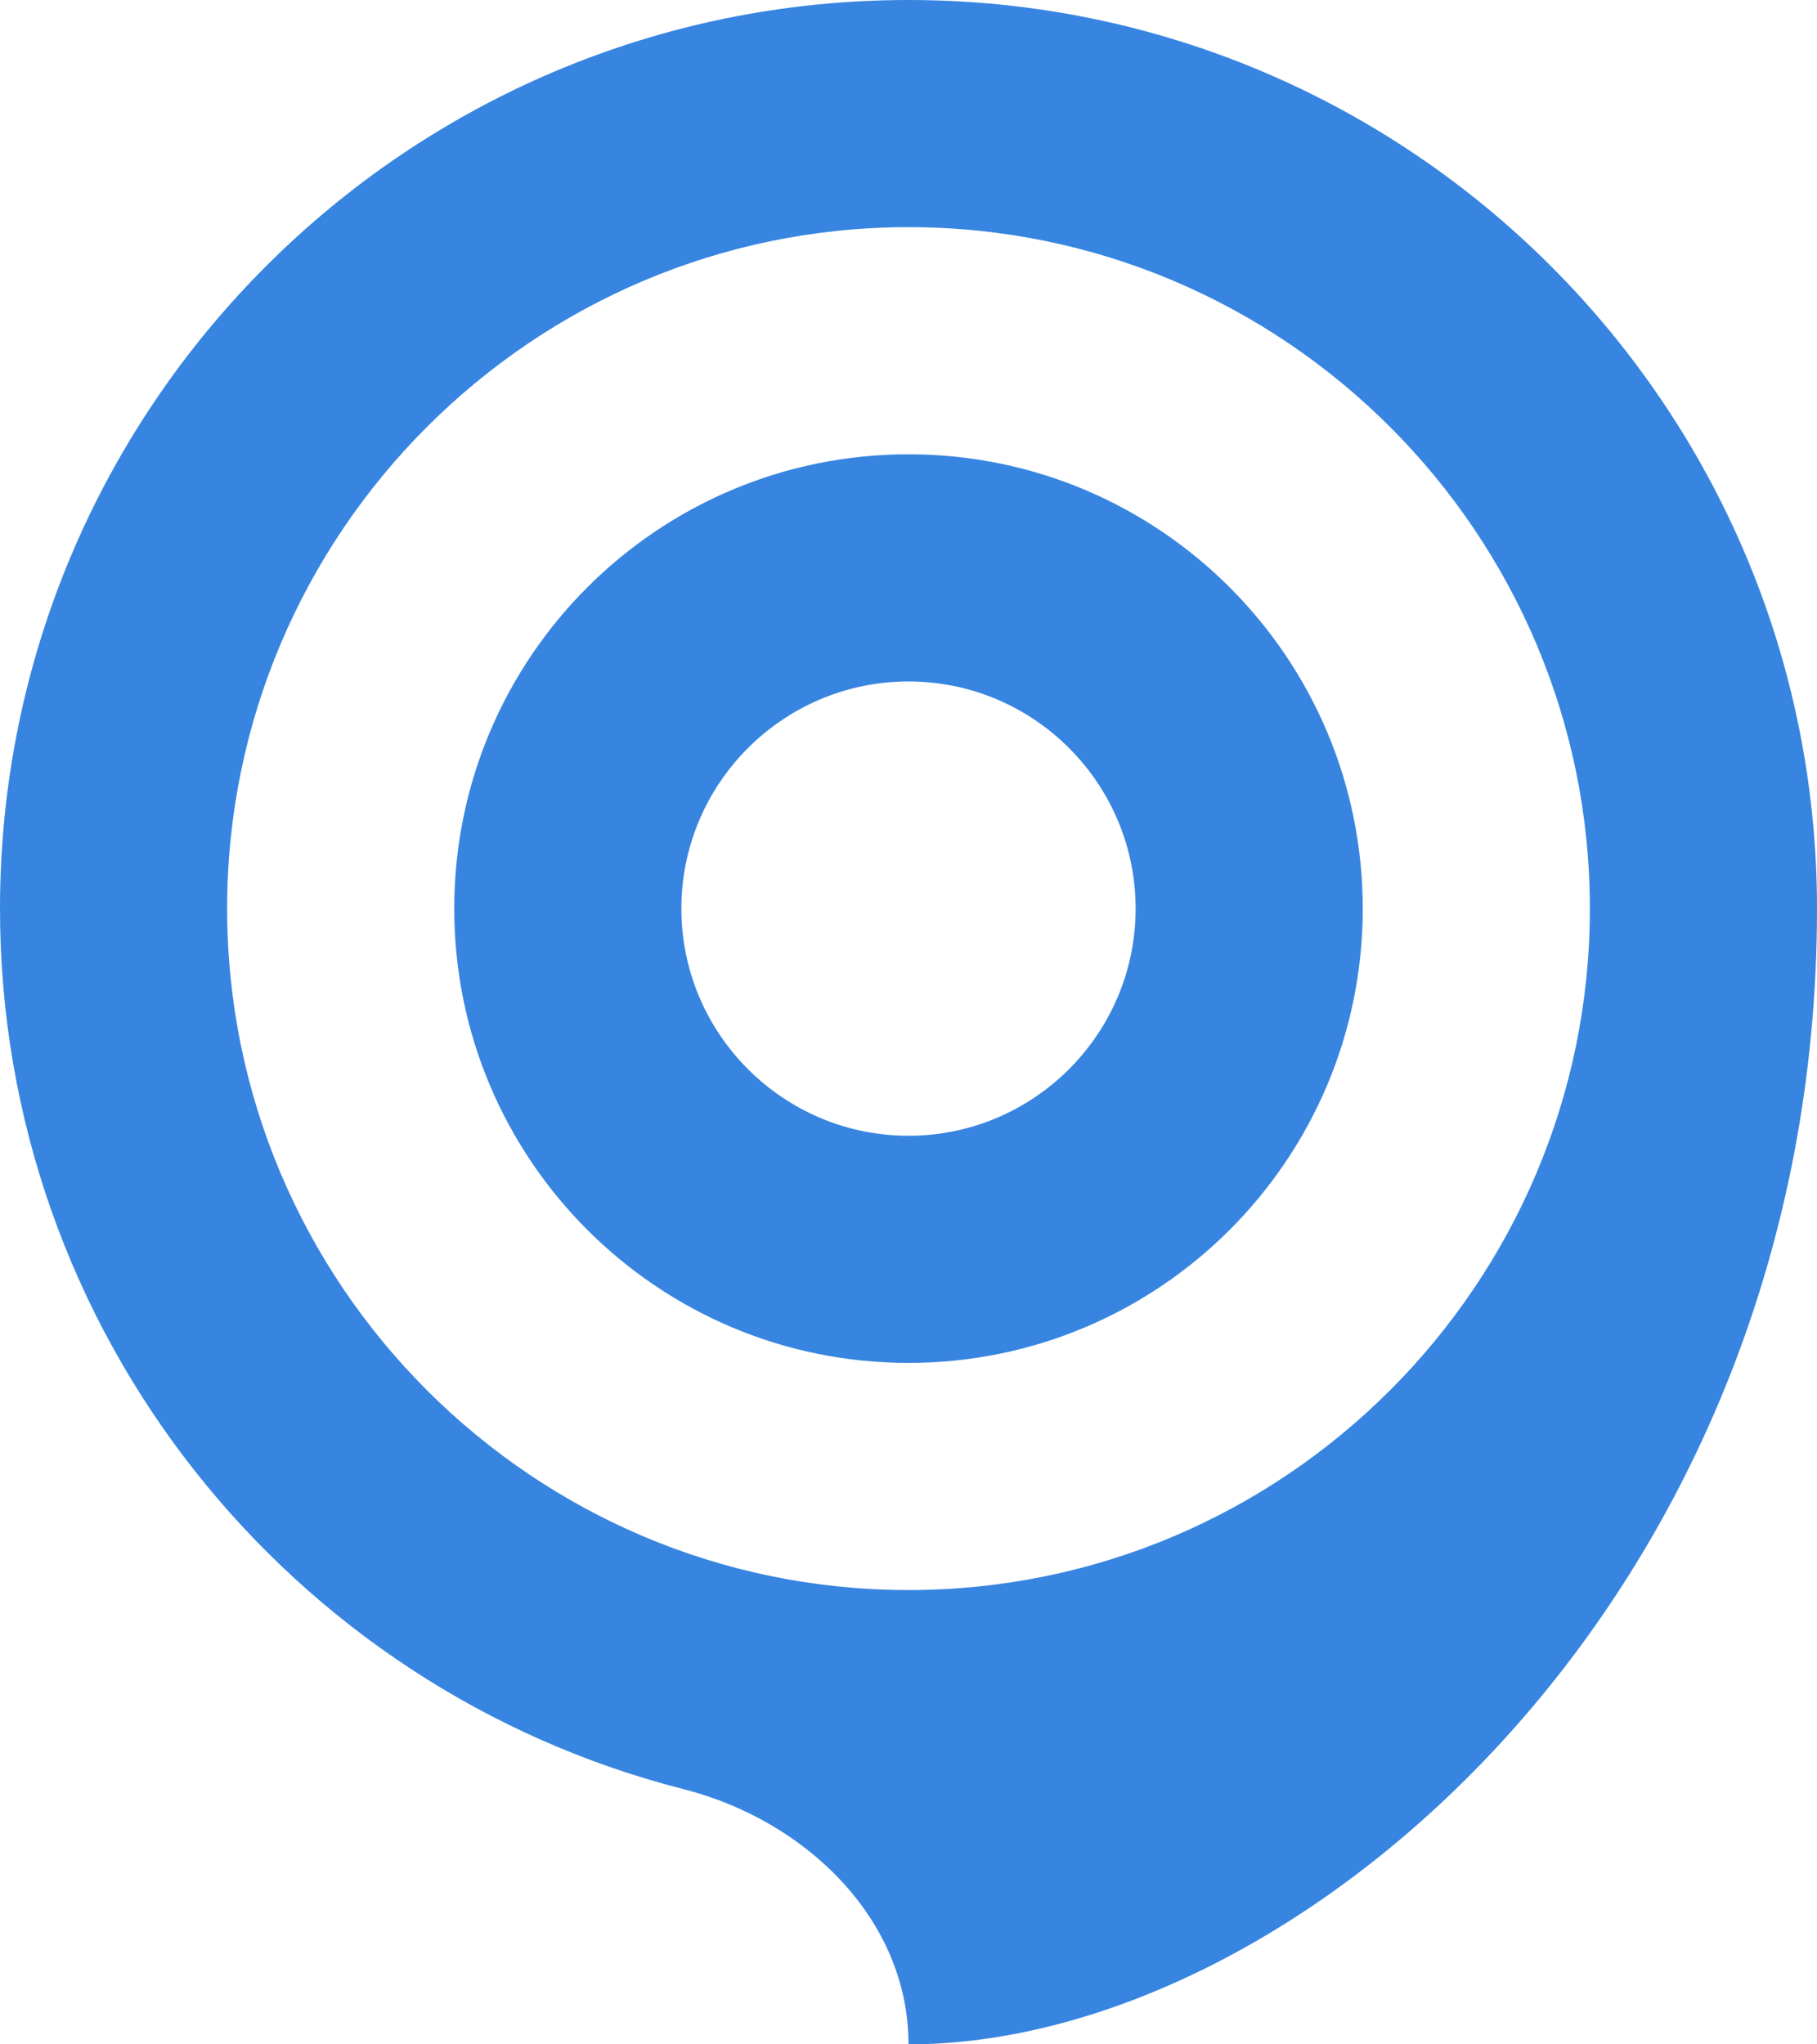
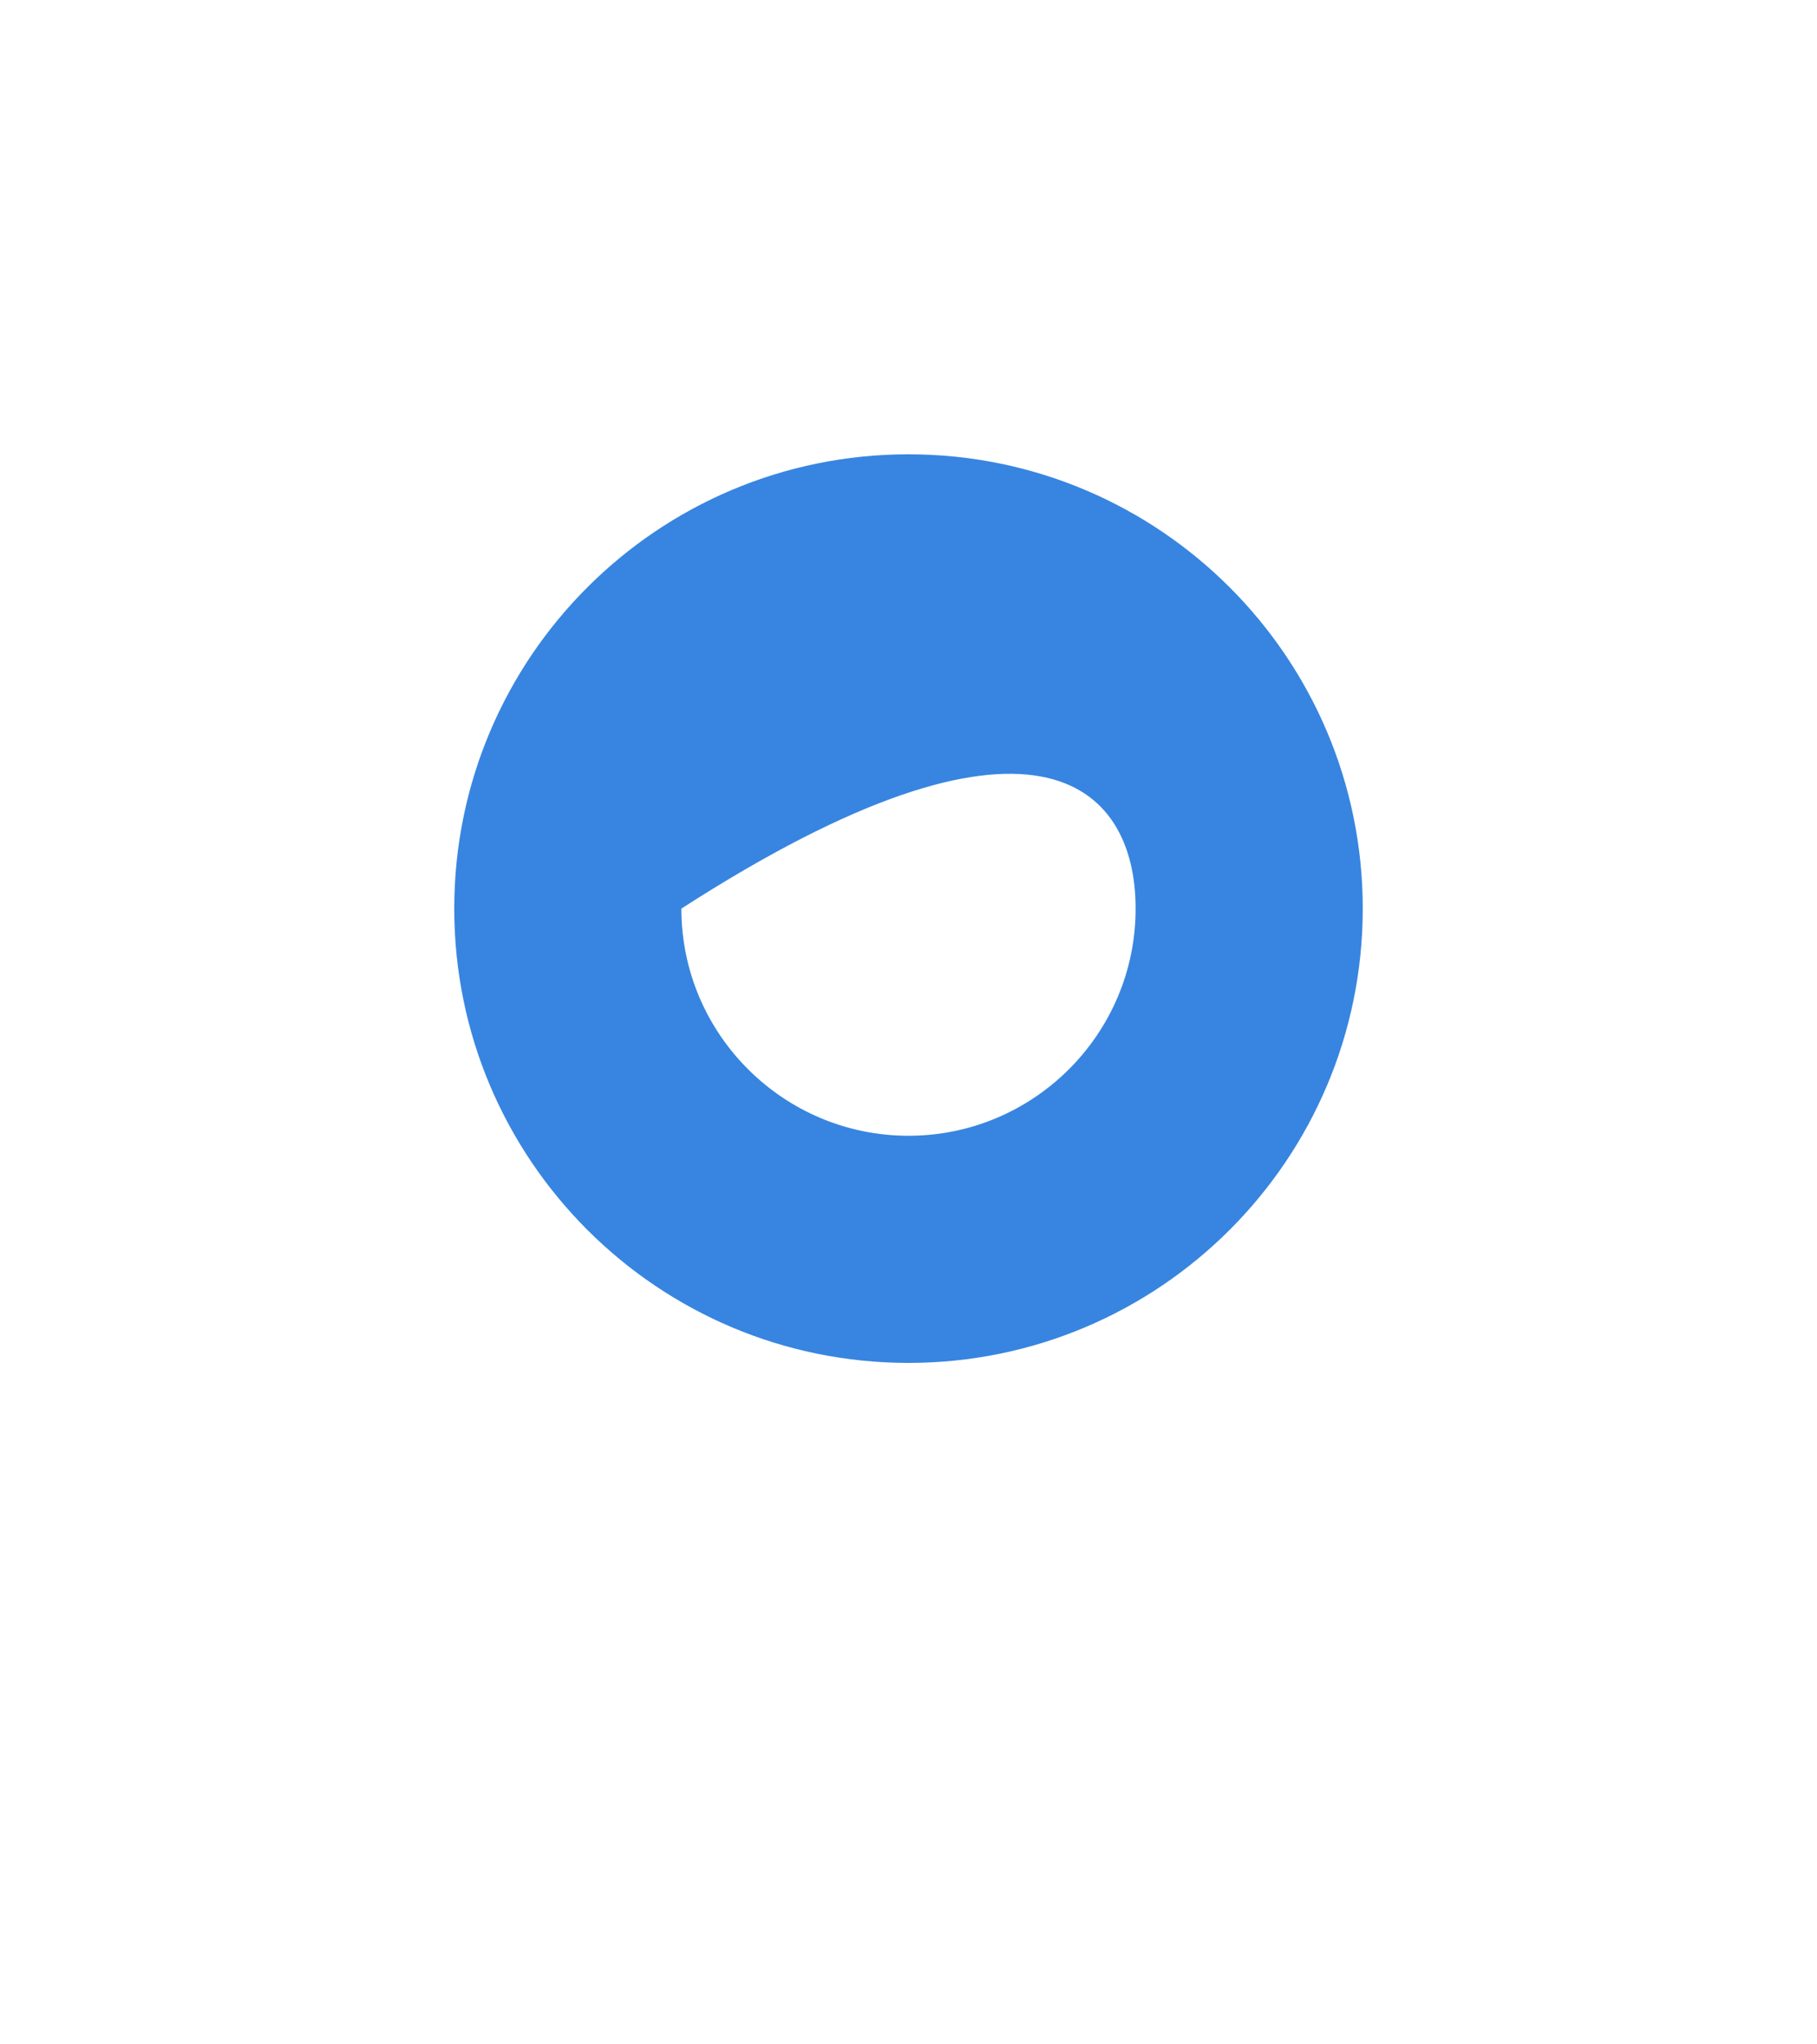
<svg xmlns="http://www.w3.org/2000/svg" width="160" height="180" viewBox="0 0 160 180" fill="none">
-   <path d="M80 40C57.91 40 40 57.91 40 80C40 102.09 57.91 120 80 120C102.09 120 120 102.09 120 80C120 57.91 102.09 40 80 40ZM80 100C68.97 100 60 91.03 60 80C60 68.97 68.97 60 80 60C91.03 60 100 68.97 100 80C100 91.03 91.03 100 80 100Z" fill="#3785E0" />
-   <path d="M80 0C35.815 0 0 35.815 0 80C0 117.352 25.594 148.722 60.202 157.532C70.907 160.257 80 168.954 80 180C114.455 180 160 140.31 160 80C160 35.815 124.185 0 80 0ZM80 140C46.915 140 20 113.085 20 80C20 46.915 46.915 20 80 20C113.085 20 140 46.915 140 80C140 113.085 113.085 140 80 140Z" fill="#3785E0" />
+   <path d="M80 40C57.91 40 40 57.91 40 80C40 102.09 57.91 120 80 120C102.09 120 120 102.09 120 80C120 57.91 102.09 40 80 40ZM80 100C68.97 100 60 91.03 60 80C91.03 60 100 68.97 100 80C100 91.03 91.03 100 80 100Z" fill="#3785E0" />
</svg>